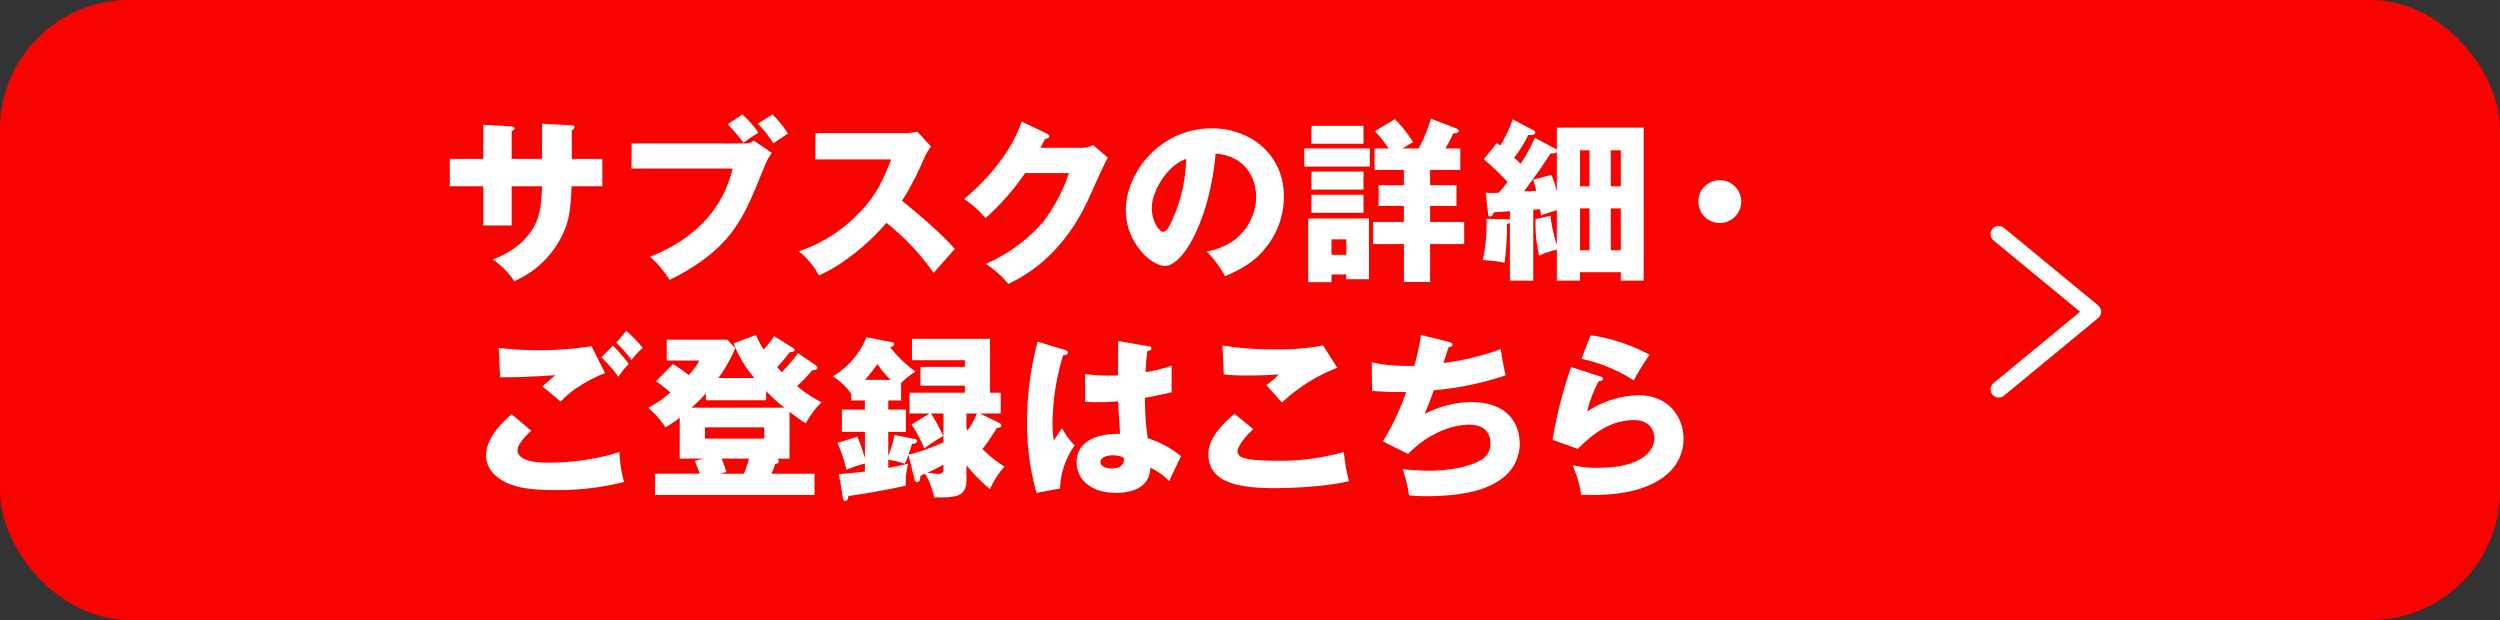
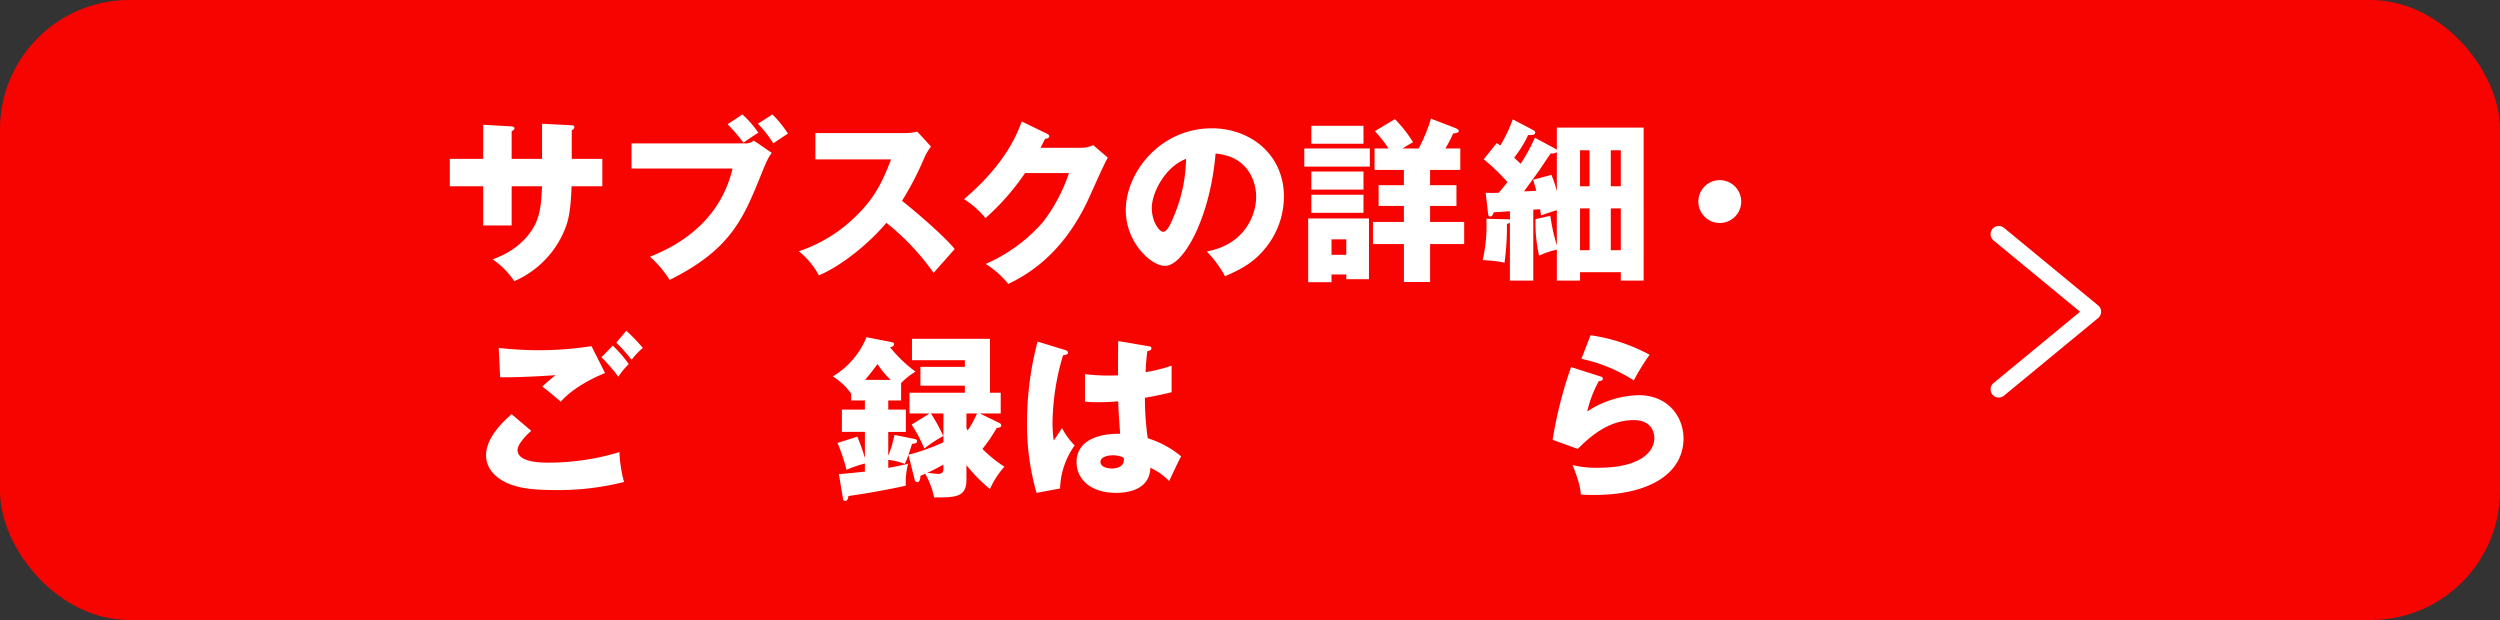
<svg xmlns="http://www.w3.org/2000/svg" viewBox="0 0 611.159 151.574">
  <rect x="0" y="0" width="611.159" height="151.574" fill="#333333" stroke="none" />
  <defs>
    <style>.cls-1{fill:#f80400;}.cls-2{fill:none;stroke:#fff;stroke-linecap:round;stroke-linejoin:round;stroke-width:4px;}.cls-3{fill:#fff;}</style>
  </defs>
  <g id="レイヤー_2" data-name="レイヤー 2">
    <g id="背景">
      <rect class="cls-1" width="611.159" height="151.574" rx="31.625" />
      <polyline class="cls-2" points="488.622 57.238 511.644 76.21 488.622 95.182" />
      <path class="cls-3" d="M132.513,30.246l7.259.386c.344,0,.644.129.644.43a.886.886,0,0,1-.644.773v7h7.473v6.7h-7.516c-.215,6.486-.945,8.59-1.331,9.707a23.287,23.287,0,0,1-12.672,13.488,20.27,20.27,0,0,0-5.283-5.327c7.516-2.663,10.008-7.731,10.523-8.848,1.246-2.792,1.375-5.541,1.547-9.02h-7.431v9.578h-6.959V45.538h-8.161v-6.7h8.161V30.5l6.744.386c.386.043.9.043.9.515,0,.3-.344.473-.687.688v6.744h7.431Z" />
      <path class="cls-3" d="M182.134,35.057a3.218,3.218,0,0,0,2.148-.687l4.381,3.006c-.988,1.375-1.289,2.106-2.534,5.154-4.382,10.868-7.431,18.428-22.422,25.9a26.034,26.034,0,0,0-4.81-5.67c4.595-1.847,16.8-7.173,20.187-21.563h-24.7V35.057Zm-.644-7.087a26.2,26.2,0,0,1,3.909,4.467c-1.288.816-1.5.945-3.652,2.448a43.451,43.451,0,0,0-3.865-4.51Zm7.345,0a28.216,28.216,0,0,1,3.78,4.681c-1.2.817-2.749,1.8-3.565,2.406a27.071,27.071,0,0,0-3.78-4.811Z" />
      <path class="cls-3" d="M199.329,38.966V32.523h21.95a11.85,11.85,0,0,0,2.963-.344l3.35,3.651a13.129,13.129,0,0,0-1.632,2.749A74.057,74.057,0,0,1,220.505,49.1c1.8,1.375,9.664,7.9,12.886,11.769-1.417,1.632-3.736,4.209-5.154,5.842a58.875,58.875,0,0,0-11.555-12.242c-4.123,4.939-10.867,10.48-16.494,12.844a19.158,19.158,0,0,0-4.9-5.885,36.119,36.119,0,0,0,13.96-8.592c4.9-4.725,6.658-8.934,8.591-13.873Z" />
      <path class="cls-3" d="M264.2,36.13a7.158,7.158,0,0,0,3.05-.644l3.566,3.05c-.774,1.289-3.394,7.173-4.382,9.364-6.614,14.862-16.151,19.63-19.93,21.519a23,23,0,0,0-5.541-4.9,39.437,39.437,0,0,0,13.96-10.18,40.91,40.91,0,0,0,6.4-12.027H250.586a58.932,58.932,0,0,1-9.664,11,23.316,23.316,0,0,0-5.24-4.639c10.437-8.848,13.143-16.408,14.088-18.985l6.185,3.006c.172.086.559.3.559.645,0,.43-.6.559-1.031.6-.687,1.331-.816,1.674-1.117,2.189Z" />
      <path class="cls-3" d="M295.014,61.474c9.321-1.719,12.07-8.935,12.07-13.4,0-3.478-1.847-9.878-9.923-10.523C295.83,53.269,289.344,65,284.791,65c-3.35,0-9.579-5.67-9.579-13.616,0-9.235,8.419-20.017,21.048-20.017,9.406,0,17.61,6.4,17.61,16.666A20,20,0,0,1,308.8,61.3c-2.62,3.049-5.67,4.639-9.321,6.228A27.8,27.8,0,0,0,295.014,61.474ZM281.57,50.864c0,3.307,1.846,5.8,2.749,5.8,1.03,0,1.846-1.932,2.319-3.05a37.56,37.56,0,0,0,3.308-14.775C284.963,40.684,281.57,47,281.57,50.864Z" />
      <path class="cls-3" d="M334.871,36.3v4.425H318.85V36.3Zm-9.363,30.8V68.99H319.8V53.4h14.863V68.26h-5.542V67.1Zm7.817-36.34v4.382H320.569V30.761Zm0,11.168v4.425H320.569V41.929Zm0,5.67v4.425H320.569V47.6Zm-4.209,14.69v-3.78h-3.608v3.78Zm17.7-25.987A39.745,39.745,0,0,0,349.82,29l6.013,2.318c.3.129.774.344.774.688,0,.387-.344.473-1.375.644a34.425,34.425,0,0,1-1.89,3.651h3.65v5.241h-7.387V45.28h6.443v5.069h-6.443v3.908h8.333v5.412h-8.333v9.278h-6.4V59.669h-7.559V54.257H343.2V50.349H337.02V45.28H343.2V41.543h-7.172V36.3h3.436a33.486,33.486,0,0,0-3.351-4.252l4.9-2.92a32.449,32.449,0,0,1,4.425,5.626c-.688.387-1.246.73-2.577,1.546Z" />
      <path class="cls-3" d="M380.12,36.3a2.246,2.246,0,0,1,.473.344V31.191h21.219V68.6h-5.584V66.542h-9.965V68.6h-5.67v-7.56a19.756,19.756,0,0,0-4.338,1.46,34.495,34.495,0,0,1-.859-8.935L379,52.753a45.75,45.75,0,0,0,1.589,7.217V51.379c-.73.215-2.319.73-3.865,1.288-.086-.6-.172-1.116-.215-1.5-.387,0-1.117.043-1.676.086V68.6h-5.713V54.429a1.394,1.394,0,0,1-.729.3,64.712,64.712,0,0,1-.6,9.535c-.687-.215-1.461-.43-5.326-.688a37.647,37.647,0,0,0,.9-10.093l5.2.128a.892.892,0,0,1,.558.129v-2.1c-.6.043-3.392.215-3.951.258-.258.772-.515,1.03-.859,1.03-.258,0-.473-.129-.516-.515l-.6-5.284c1.246.043,1.632.043,3.178,0,.43-.472.989-1.159,2.148-2.619a53.47,53.47,0,0,0-5.8-5.584l3.178-3.952c.257.172.644.472.859.6a34.235,34.235,0,0,0,3.05-6.4l4.982,2.62c.3.172.516.344.516.6,0,.687-1.074.644-1.718.6a28.154,28.154,0,0,1-3.436,5.541c.472.43,1.031.989,1.588,1.5a43.6,43.6,0,0,0,3.48-6.357Zm-.858,6.443a24.917,24.917,0,0,1,1.331,4.038V37.2a2.191,2.191,0,0,1-1.5.3c-.473.645-2.4,3.565-2.792,4.123-.344.516-2.491,3.438-3.737,5.155.472,0,2.577-.129,3.007-.129-.129-.558-.559-2.018-.774-2.706Zm9.32,2.793V36.732h-2.319v8.806Zm0,15.635V50.95h-2.319V61.173Zm7.646-15.635V36.732H393.78v8.806Zm0,15.635V50.95H393.78V61.173Z" />
      <path class="cls-3" d="M425.664,49.275a5.24,5.24,0,1,1-5.24-5.241A5.261,5.261,0,0,1,425.664,49.275Z" />
      <path class="cls-3" d="M129.869,105.325c-1.2,1.032-3.349,3.265-3.349,4.682,0,3.094,5.884,3.094,7.688,3.094a59.975,59.975,0,0,0,17.224-2.578,32.557,32.557,0,0,0,1.117,7.3,65.259,65.259,0,0,1-16.8,1.976c-6.7,0-9.363-.731-11.469-1.589-1.374-.559-5.455-2.578-5.455-6.916,0-4.467,4.468-8.462,6.229-10.051ZM147.91,91.194c-4,1.589-8.461,4.252-10.824,7-1.547-1.331-3.178-2.706-4.511-3.694,1.59-1.461,1.977-1.761,3.222-2.792-2.663.215-9.879.6-13.53.516l-.344-7.173a86.388,86.388,0,0,0,10.695.558,83.49,83.49,0,0,0,11.985-.988Zm1.89-6.7A30.737,30.737,0,0,1,153.709,89a17.422,17.422,0,0,0-2.534,3.093,47.569,47.569,0,0,0-4.124-4.768Zm3.308-3.651a45.988,45.988,0,0,1,4.037,4.21,17.17,17.17,0,0,0-2.749,2.92,36.19,36.19,0,0,0-3.737-4.209Z" />
-       <path class="cls-3" d="M166.166,112.112V102.105a24.025,24.025,0,0,1-3.479,2.361,21.369,21.369,0,0,0-4.252-4.768,29.968,29.968,0,0,0,5.455-3.736,30.95,30.95,0,0,0-3.523-2.75L164.491,89a28.82,28.82,0,0,1,3.866,2.706c1.976-2.233,2.319-2.964,2.577-3.565h-7.946V83.032h14.819L179.74,85.1a34.724,34.724,0,0,1-4.124,7.3h8.8a28.1,28.1,0,0,1-5.068-8.462l5.455-2.062a26.132,26.132,0,0,0,1.848,3.566,21.923,21.923,0,0,0,2.62-3.266l4.509,2.836c.172.086.473.3.473.516,0,.515-.73.557-1.16.557-1.417,1.8-2.577,3.136-3.093,3.652.473.558.817.9,1.16,1.246a53.754,53.754,0,0,0,3.909-4.64l3.995,2.706c.343.258.773.516.773.816,0,.559-.644.6-1.289.645a33.346,33.346,0,0,1-3.693,3.865,29.648,29.648,0,0,0,6.055,4c-1.76,1.288-3.822,4.9-3.951,5.112a47.2,47.2,0,0,1-3.952-2.835v11.468h-3.093c.3.129.473.3.473.6,0,.43-.43.687-.9.73a16.443,16.443,0,0,1-.9,2.362h10.524V121h-39v-5.2h10.953c-.172-.516-.816-2.191-1.2-3.135l2.1-.559Zm6.4-15.935c-1.118,1.2-1.547,1.675-3.48,3.478h22.68a39.86,39.86,0,0,1-4.468-4.037v2.234H172.567Zm-.215,8.289v2.75h14.475v-2.75Zm4.037,7.646c.387.946.687,1.675,1.2,3.264l-1.546.43h5.8a32.2,32.2,0,0,0,1.289-3.694Z" />
      <path class="cls-3" d="M220.282,97.9h-3.136v2.233h4.3v5.455h-4.3v5.842a25.7,25.7,0,0,0,1.5-5.111l4.9.988c.258.043.644.129.644.558,0,.515-.644.6-1.245.644-.172.645-.258.859-.86,2.663a50.594,50.594,0,0,0,8.548-3.05v-7.044h-3.05a42.885,42.885,0,0,1,3.007,5.5,41.386,41.386,0,0,0-4.639,3.049,35.885,35.885,0,0,0-3.092-5.841l4.381-2.706h-4.9V96.005h13.53V94.286H225.006V89.691h10.867V88.058H222.945v-5.24h19.071V96.005h2.62v5.068h-5.111l4.767,2.32a.713.713,0,0,1,.473.6c0,.43-.3.516-1.117.645a39.066,39.066,0,0,1-3.479,5.111,31.775,31.775,0,0,0,5.369,4.339,20.887,20.887,0,0,0-3.522,5.455,36.984,36.984,0,0,1-5.756-5.842v3.652c0,4.252-2.792,4.252-7.9,4.252a19.665,19.665,0,0,0-2.191-5.8c-.429.215-.558.258-1.16.515-.043.817-.129,1.547-.859,1.547a.7.7,0,0,1-.515-.472l-1.547-6.186a20.759,20.759,0,0,1-.9,2.191,16.942,16.942,0,0,0-4.038-.988v1.976c3.136-.6,4.038-.817,4.853-1.03a17.378,17.378,0,0,0-.558,5.369c-5.455,1.2-9.879,1.931-14.045,2.533-.086.644-.215,1.2-.817,1.2-.386,0-.472-.344-.515-.645l-.989-5.927c1.762-.086,4.769-.43,6.358-.6v-1.974a27.917,27.917,0,0,0-4.51,1.545,40.669,40.669,0,0,0-2.191-6.572l4.854-1.546a49,49,0,0,1,1.847,5.241v-6.4h-5.627v-5.455h5.627V97.9h-3.351V96.263a15.317,15.317,0,0,0-4.509-4.253,19.7,19.7,0,0,0,8.247-9.579l6.1,1.2c.473.086.644.215.644.473,0,.472-.472.73-.988.773a32.405,32.405,0,0,0,6.229,5.971,17.687,17.687,0,0,0-3.522,2.791Zm-2.535-5.026A20.476,20.476,0,0,1,214.526,89c-.989,1.332-1.675,2.234-3.05,3.866Zm12.886,20.7c-1.074.6-2.663,1.46-3.951,2.019.386.043,2.448.258,2.706.258,1.245,0,1.245-.86,1.245-1.374Zm5.627-8.891c.086.129.215.387.3.558a24.1,24.1,0,0,0,2.276-4.166H236.26Z" />
      <path class="cls-3" d="M260.521,85.61c.344.129.558.3.558.6,0,.516-.816.6-1.2.645a59.276,59.276,0,0,0-2.578,16.537,30.424,30.424,0,0,0,.3,4.3c.558-.817,1.461-2.192,2.019-3.051a17.964,17.964,0,0,0,3.093,4.253,19.06,19.06,0,0,0-3.565,10.523l-5.756,1.073a60.56,60.56,0,0,1-2.319-17.309,77.386,77.386,0,0,1,2.577-19.673Zm20.4-.945c.215.043.559.086.559.473,0,.515-.6.644-.989.687a47.816,47.816,0,0,0-.429,5.155,38.945,38.945,0,0,0,6.357-1.59v6.486c-.988.258-2.964.731-6.529,1.374a69.549,69.549,0,0,0,.687,9.88,23.928,23.928,0,0,1,8.161,4.424c-.687,1.246-1.975,4.037-2.92,6.056a15.145,15.145,0,0,0-4.6-3.264c-.172,5.5-5.67,6.141-8.376,6.141-6.443,0-9.665-3.521-9.665-7.515,0-5.112,5.069-7.045,10.652-6.916-.343-4.9-.386-5.455-.471-7.947-2.449.215-4.21.215-4.941.215a31.722,31.722,0,0,1-3.178-.129V91.452a45.618,45.618,0,0,0,8.076.3c0-1.8,0-5.584.043-8.376ZM272.033,111.3c-.946,0-3.007.3-3.007,1.633,0,1.116,1.418,1.589,2.792,1.589.343,0,2.921,0,2.921-2.105a1.174,1.174,0,0,0-.086-.558A6.085,6.085,0,0,0,272.033,111.3Z" />
-       <path class="cls-3" d="M306.392,104.9c-2.319,2.062-3.865,4.424-3.865,5.412a1.664,1.664,0,0,0,.858,1.375c1.59.859,6.529.945,8.548.945a56.729,56.729,0,0,0,16.58-2.148,48.719,48.719,0,0,0,1.246,7.13c-5.885,1.46-14.862,1.718-18.213,1.718-9.836,0-16.15-1.8-16.15-8.333,0-3.693,3.007-6.959,6.4-9.836Zm20.532-14.991a41.4,41.4,0,0,0-13.53,8.5c-.086-.086-.473-.515-3.823-4.3a17.584,17.584,0,0,0,3.049-2.576c-1.074.085-3.737.257-7.645.257a53.8,53.8,0,0,1-5.8-.257l-.344-7.088A75.869,75.869,0,0,0,311.8,85.4a56.538,56.538,0,0,0,11.641-.946Z" />
-       <path class="cls-3" d="M354.248,83.591c.344.086.816.258.816.687,0,.258-.214.559-.945.6-.945,2.92-1.031,3.221-1.246,3.865a65.354,65.354,0,0,0,14-3.392c.215,1.417.774,4.681,1.2,6.4A74.308,74.308,0,0,1,350.511,95.4c-1.03,2.835-1.374,3.694-2.233,5.8a25.411,25.411,0,0,1,11.168-2.921c11.468,0,12.07,8.076,12.07,10.223a10.611,10.611,0,0,1-4.6,8.677c-2.276,1.547-6.571,4.123-18.47,4.123a39.438,39.438,0,0,1-4-.215,30.3,30.3,0,0,0-1.588-6.4,63.528,63.528,0,0,0,6.4.385c.987,0,8.333,0,12.757-2.619a4.368,4.368,0,0,0,2.319-4.038c0-2.491-1.288-4.6-5.24-4.6-3.78,0-9.836,1.933-14.862,7.173l-6.185-3.092a60.232,60.232,0,0,0,5.713-12.07c-3.737.043-6.7-.129-8.333-.258l-.086-7.045c2.792.688,5.24.946,10.394.946a57.259,57.259,0,0,0,1.632-7.6Z" />
      <path class="cls-3" d="M391.193,92.01c.3.086.644.172.644.558,0,.515-.515.558-.987.6a28.87,28.87,0,0,0-2.835,7.432,23.782,23.782,0,0,1,12.542-3.994c7.388,0,11,5.455,11,10.566,0,8.2-7.731,13.83-21.949,13.83-1.246,0-2.32-.043-3.136-.086-.258-2.361-.6-3.521-2.019-7.216a24.2,24.2,0,0,0,6.358.645c9.75,0,13.616-3.652,13.616-7.259,0-1.246-.6-4.382-5.026-4.382-6.142,0-10.61,3.952-13.7,7.044l-6.142-2.232a101.913,101.913,0,0,1,4.51-17.783ZM388.83,81.959a42.836,42.836,0,0,1,14.433,4.768A54.216,54.216,0,0,0,399.4,93a38.38,38.38,0,0,0-12.8-5.283Z" />
    </g>
  </g>
</svg>